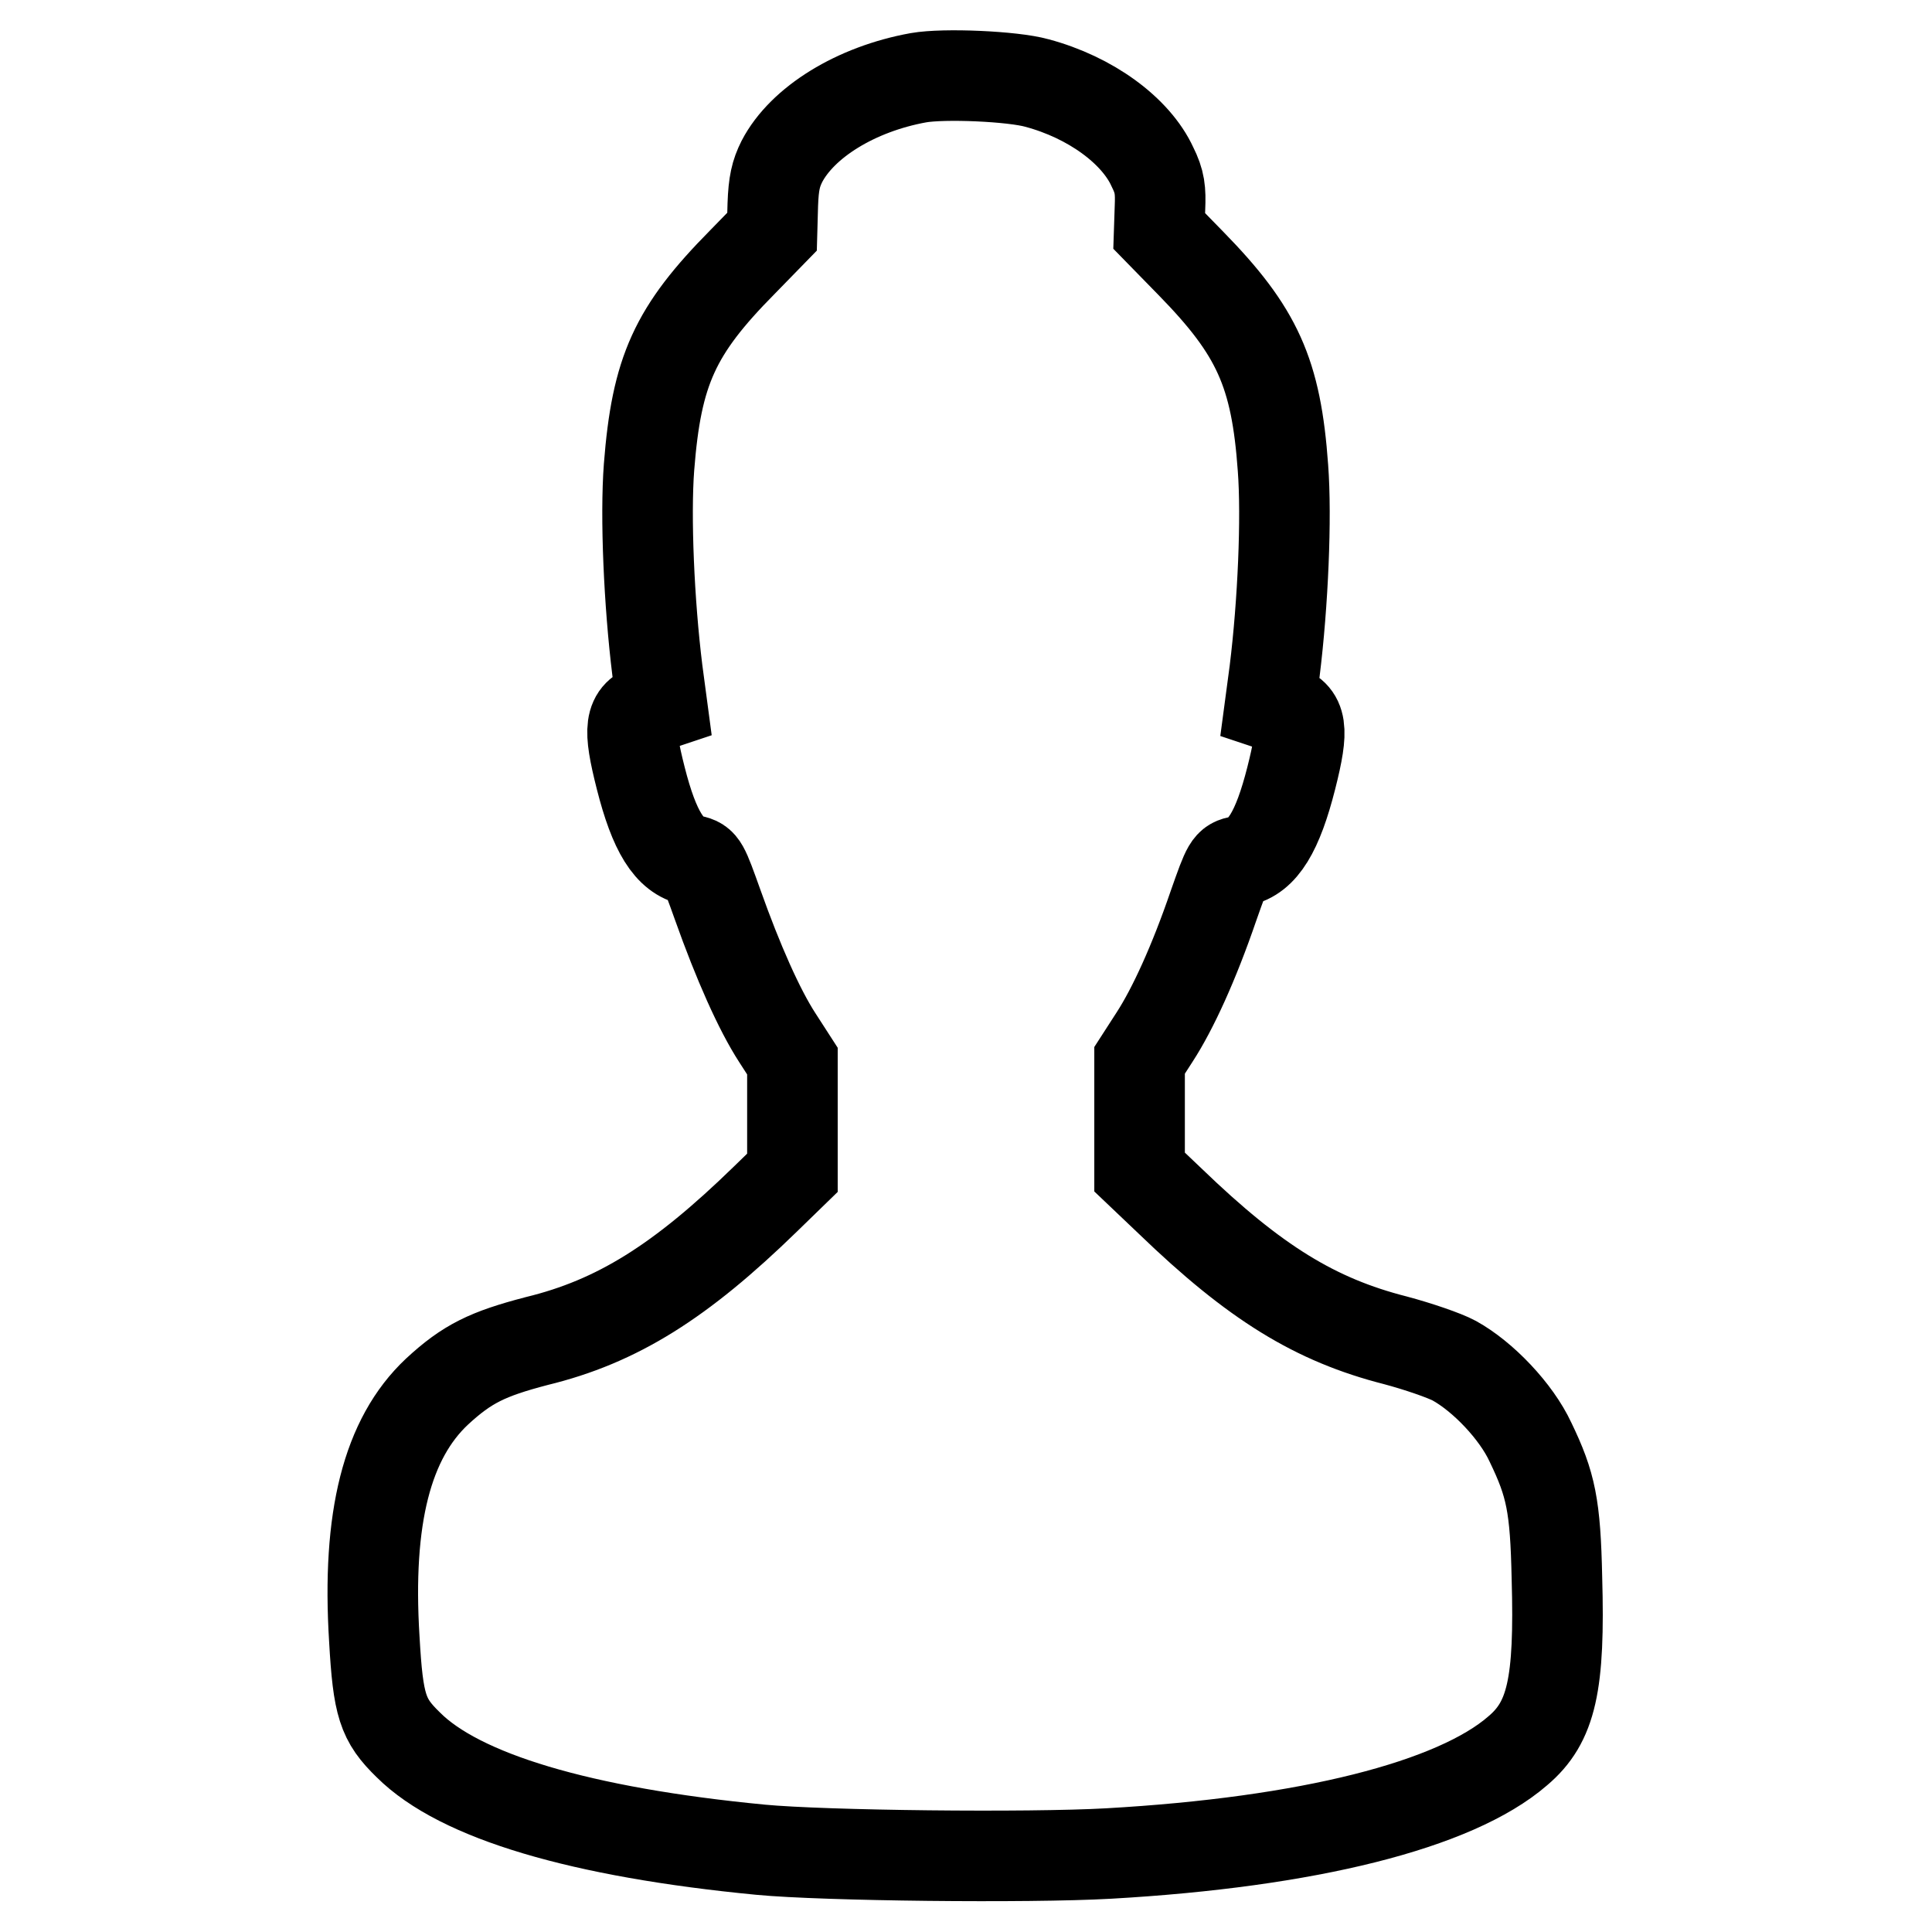
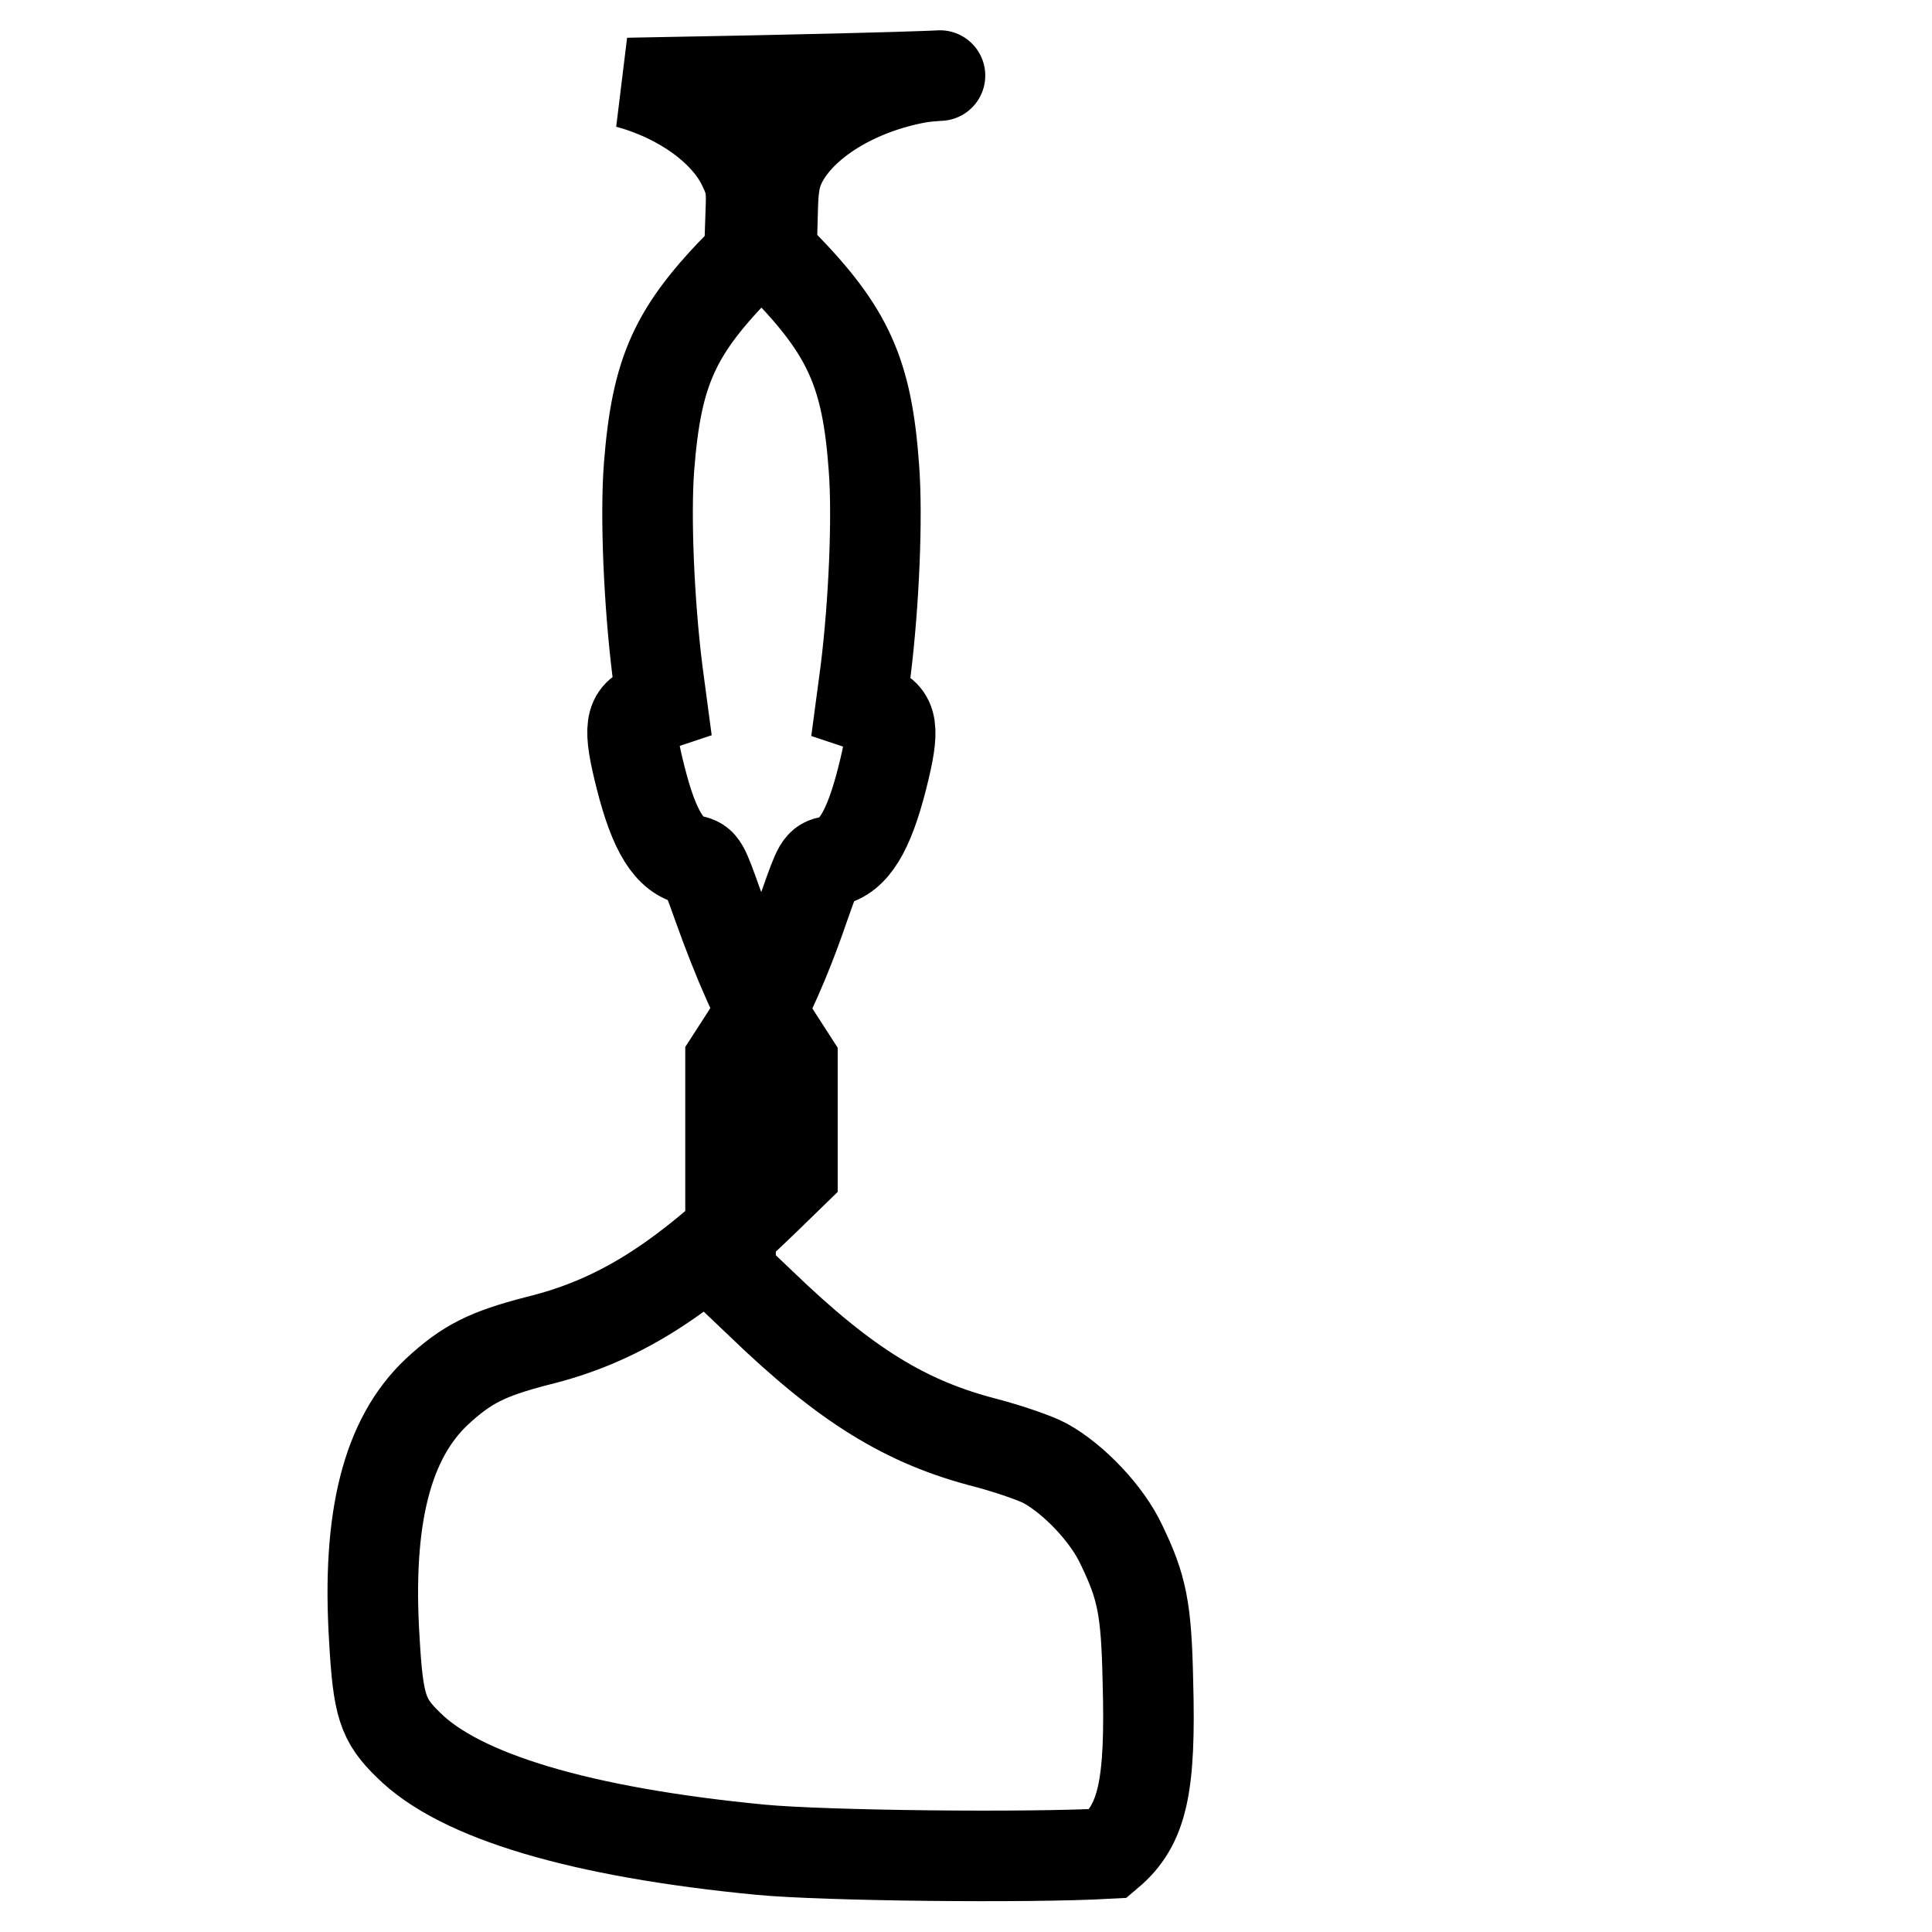
<svg xmlns="http://www.w3.org/2000/svg" version="1.1" x="0px" y="0px" viewBox="0 0 256 256" enable-background="new 0 0 256 256" xml:space="preserve">
  <g>
    <g>
      <g>
-         <path stroke-width="12" fill-opacity="0" stroke="#000000" d="M121.7,10.3c-8.3,1.5-15.4,5.9-18.1,11.1c-0.8,1.6-1.1,2.9-1.2,5.7l-0.1,3.6l-3.9,4c-9,9.1-11.4,14.4-12.4,27.2c-0.5,6.6,0,18,1.1,26.9l0.6,4.5l-1.5,0.5c-2.8,0.9-3,2.6-1.3,9.3c1.8,7.1,3.8,10.3,6.8,10.9c1.4,0.3,1.5,0.6,3.4,5.9c2.7,7.6,5.5,13.9,7.9,17.6l2,3.1v7.4v7.4l-3.6,3.5c-11.2,10.9-19.6,16.2-30.3,18.8c-6.5,1.7-9.2,3-13.2,6.7c-6.6,6.2-9.3,16.7-8.3,32.8c0.5,8.8,1.1,10.7,4.5,14c6.8,6.8,22.8,11.6,46.7,13.9c8.4,0.8,35.4,1.1,46.1,0.5c26.4-1.5,45.9-6.4,54.2-13.6c4.5-3.8,5.6-8.8,5.2-22.9c-0.2-9.6-0.8-12.4-3.5-18c-1.9-4.1-6.3-8.7-10.1-10.8c-1.3-0.7-4.8-1.9-7.8-2.7c-10.6-2.7-18.6-7.6-29.8-18.4l-4.1-3.9V148v-7.5l2-3.1c2.4-3.7,5.2-9.8,7.8-17.4c1.9-5.4,2-5.6,3.5-5.9c3-0.6,5-3.9,6.8-11c1.7-6.7,1.4-8.3-1.3-9.2l-1.5-0.5l0.6-4.5c1.1-8.9,1.6-20.3,1.1-26.9c-0.9-12.6-3.4-18.1-12.2-27.1l-4.2-4.3l0.1-3c0.1-2.4,0-3.5-1-5.5c-2.2-4.8-8.2-9.2-15.3-11.1C134.2,10.1,125.1,9.7,121.7,10.3z" />
+         <path stroke-width="12" fill-opacity="0" stroke="#000000" d="M121.7,10.3c-8.3,1.5-15.4,5.9-18.1,11.1c-0.8,1.6-1.1,2.9-1.2,5.7l-0.1,3.6l-3.9,4c-9,9.1-11.4,14.4-12.4,27.2c-0.5,6.6,0,18,1.1,26.9l0.6,4.5l-1.5,0.5c-2.8,0.9-3,2.6-1.3,9.3c1.8,7.1,3.8,10.3,6.8,10.9c1.4,0.3,1.5,0.6,3.4,5.9c2.7,7.6,5.5,13.9,7.9,17.6l2,3.1v7.4v7.4l-3.6,3.5c-11.2,10.9-19.6,16.2-30.3,18.8c-6.5,1.7-9.2,3-13.2,6.7c-6.6,6.2-9.3,16.7-8.3,32.8c0.5,8.8,1.1,10.7,4.5,14c6.8,6.8,22.8,11.6,46.7,13.9c8.4,0.8,35.4,1.1,46.1,0.5c4.5-3.8,5.6-8.8,5.2-22.9c-0.2-9.6-0.8-12.4-3.5-18c-1.9-4.1-6.3-8.7-10.1-10.8c-1.3-0.7-4.8-1.9-7.8-2.7c-10.6-2.7-18.6-7.6-29.8-18.4l-4.1-3.9V148v-7.5l2-3.1c2.4-3.7,5.2-9.8,7.8-17.4c1.9-5.4,2-5.6,3.5-5.9c3-0.6,5-3.9,6.8-11c1.7-6.7,1.4-8.3-1.3-9.2l-1.5-0.5l0.6-4.5c1.1-8.9,1.6-20.3,1.1-26.9c-0.9-12.6-3.4-18.1-12.2-27.1l-4.2-4.3l0.1-3c0.1-2.4,0-3.5-1-5.5c-2.2-4.8-8.2-9.2-15.3-11.1C134.2,10.1,125.1,9.7,121.7,10.3z" />
      </g>
    </g>
  </g>
</svg>